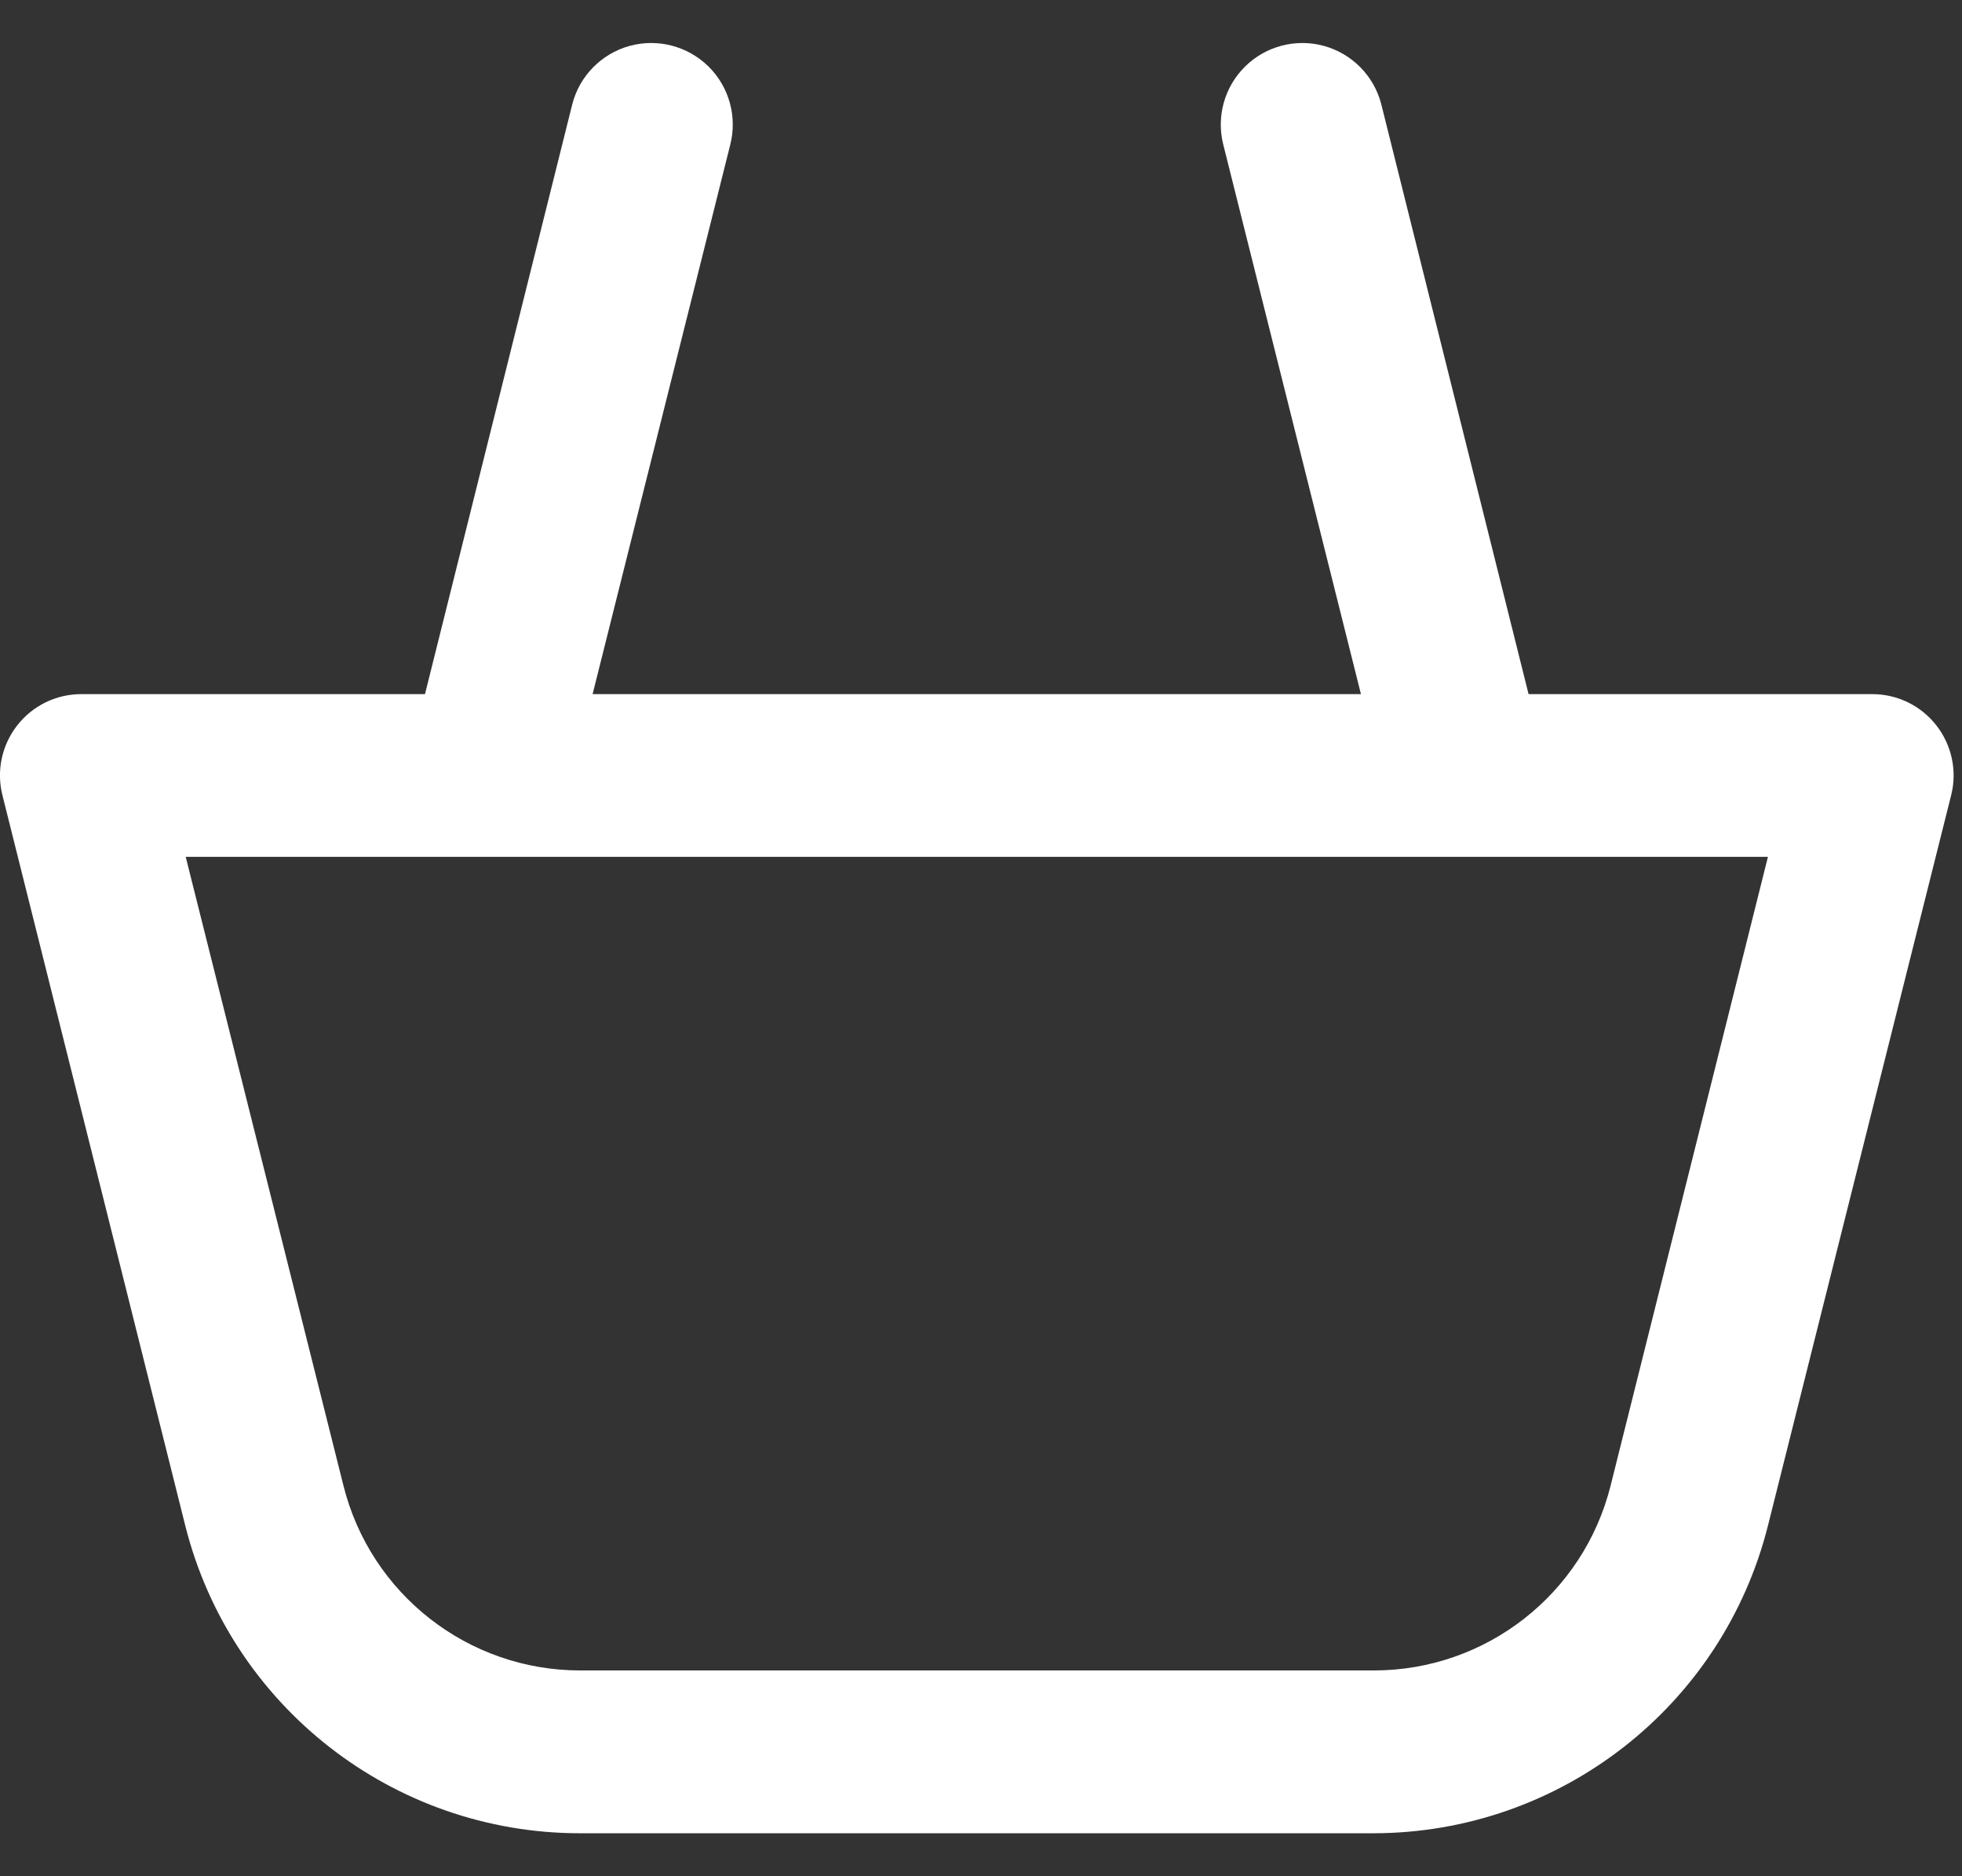
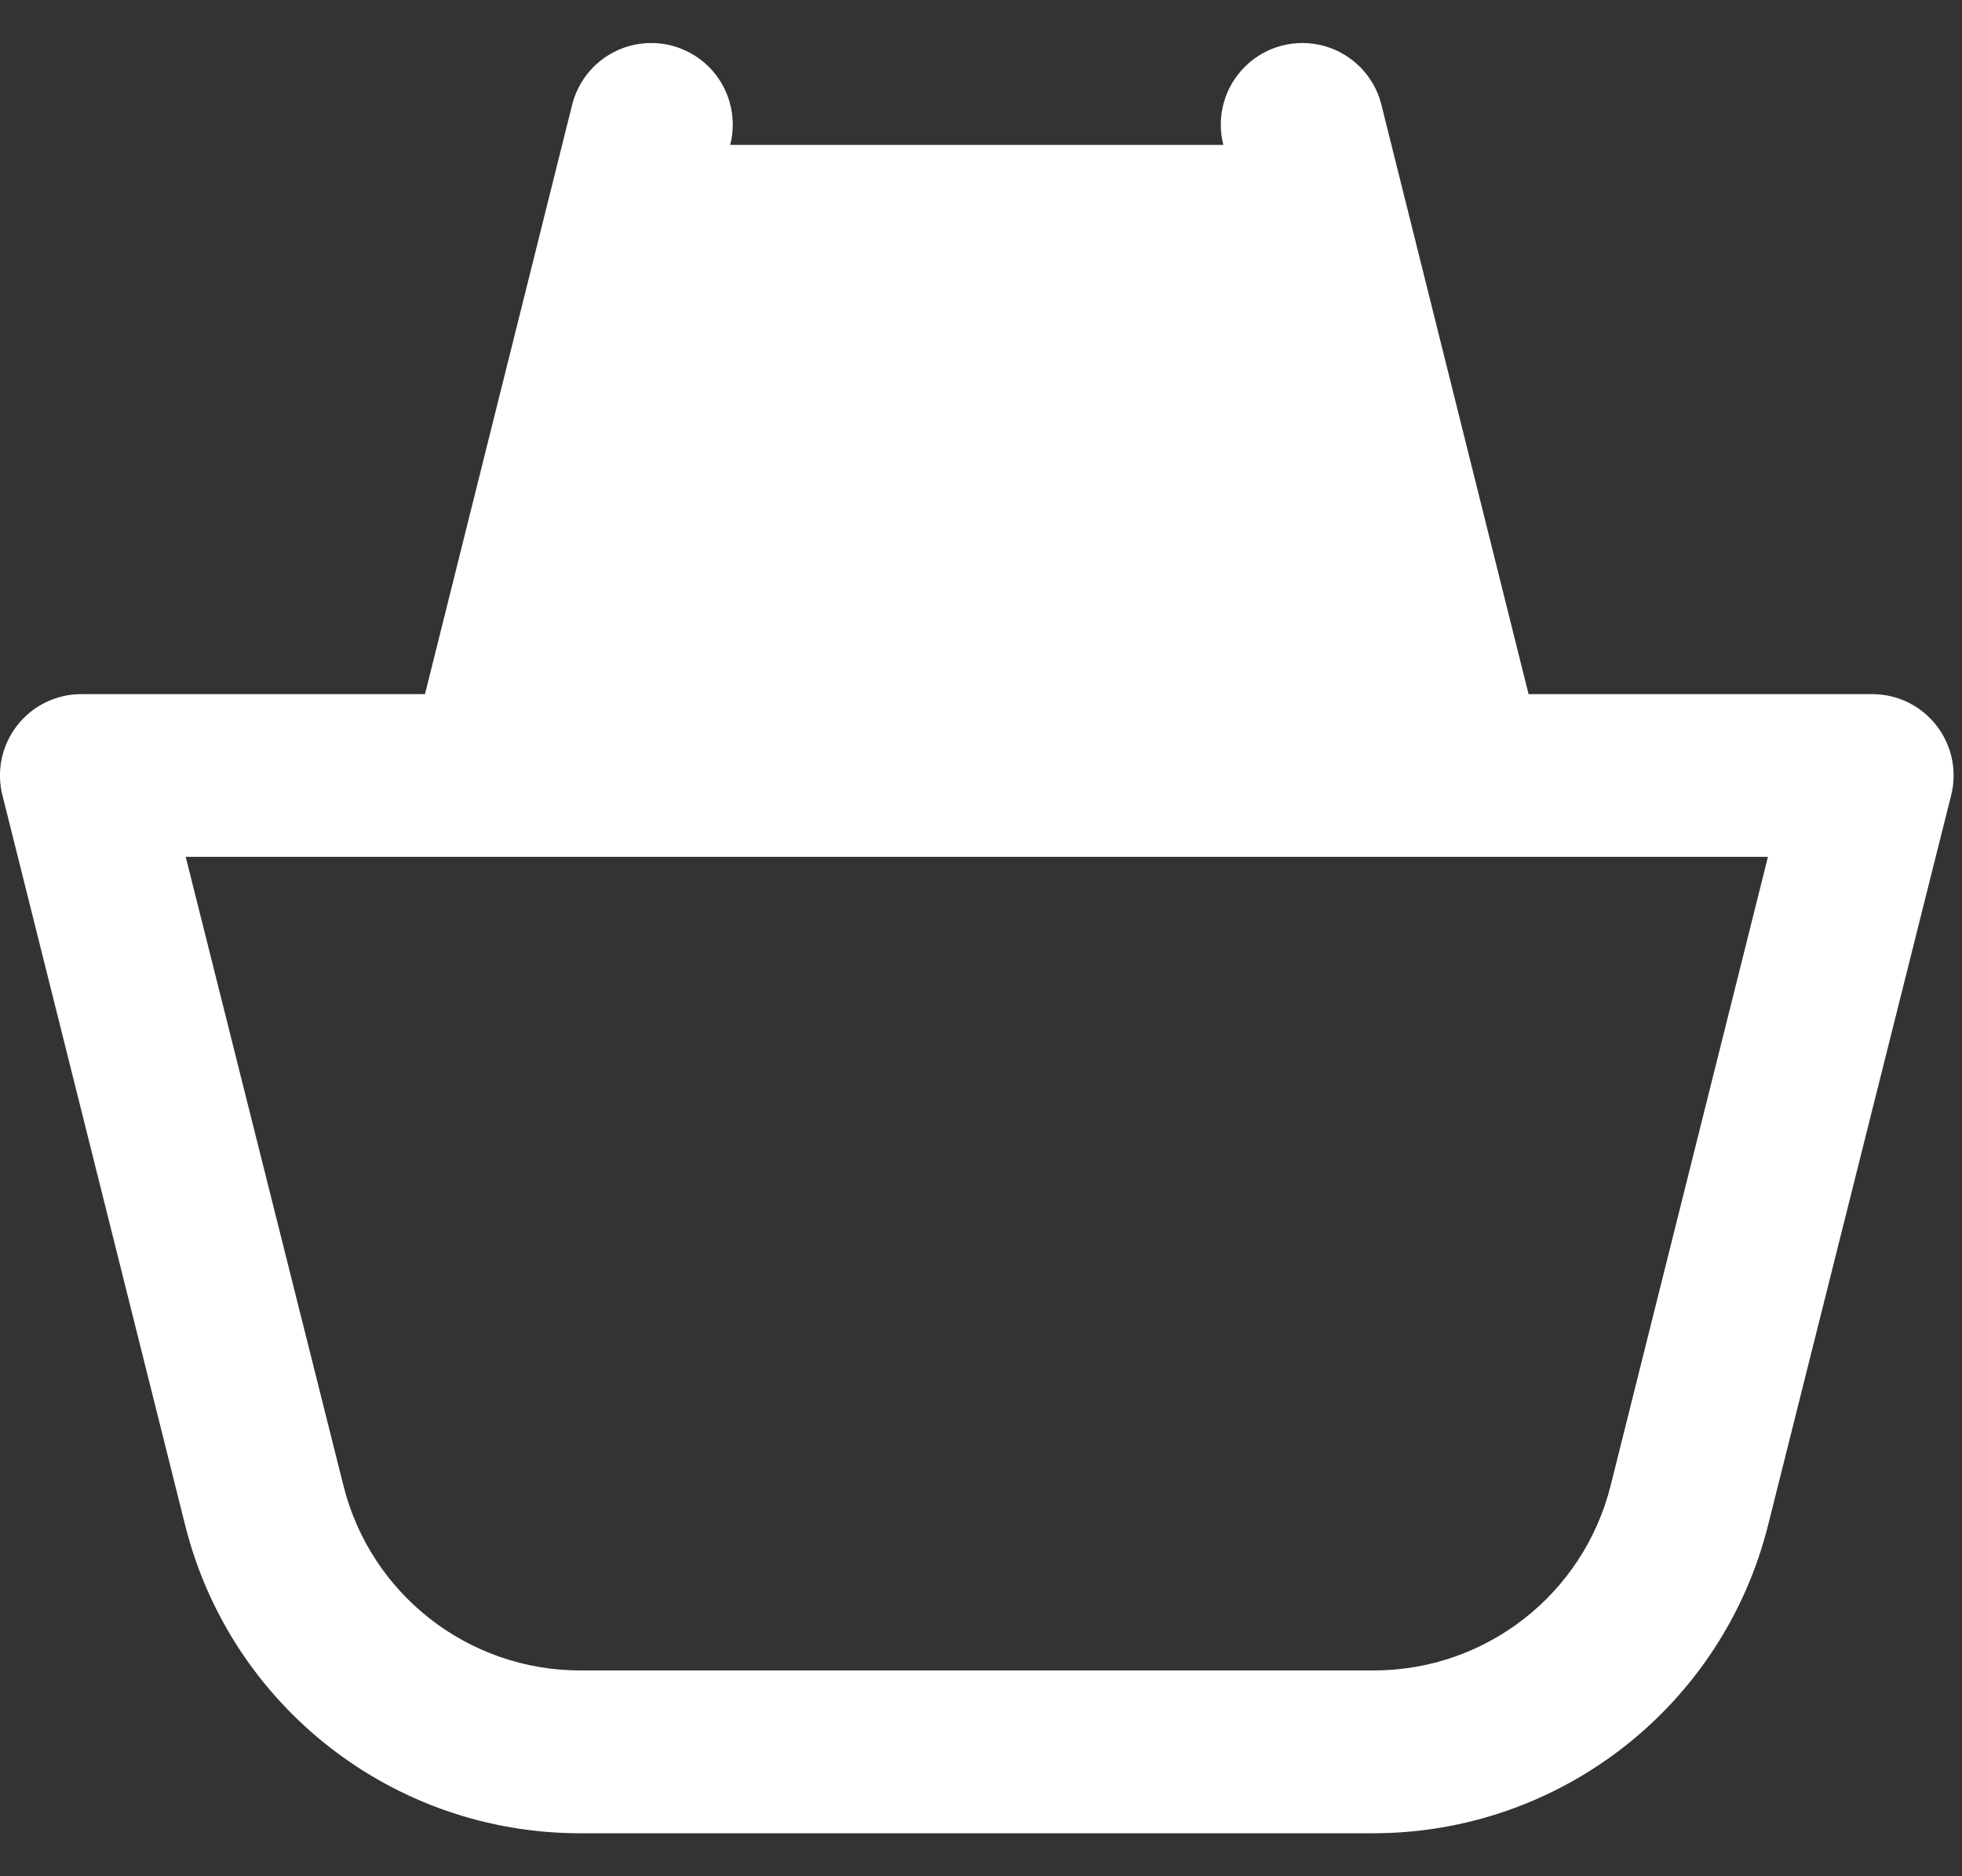
<svg xmlns="http://www.w3.org/2000/svg" width="100%" height="100%" viewBox="0 0 23 22" fill="none" fit="" preserveAspectRatio="xMidYMid meet" focusable="false">
  <rect x="0" y="0" width="23" height="22" fill="#333333" stroke="none" />
-   <path fill-rule="evenodd" clip-rule="evenodd" d="M6.797 21.496C4.608 21.495 2.701 20.006 2.17 17.882L0.03 9.331C-0.044 9.045 0.019 8.741 0.2 8.508C0.381 8.274 0.66 8.138 0.956 8.139H4.982L6.709 1.221C6.794 0.891 7.049 0.631 7.378 0.539C7.707 0.448 8.06 0.539 8.304 0.778C8.547 1.017 8.645 1.368 8.56 1.699L6.947 8.139H15.954L14.341 1.699C14.256 1.368 14.354 1.017 14.598 0.778C14.841 0.539 15.194 0.448 15.523 0.539C15.852 0.631 16.107 0.891 16.192 1.221L17.919 8.139H21.945C22.24 8.138 22.518 8.273 22.699 8.505C22.88 8.736 22.945 9.039 22.873 9.324L20.727 17.882C20.196 20.006 18.288 21.495 16.099 21.496H6.797ZM18.881 17.419L20.725 10.047H2.177L4.026 17.419C4.344 18.694 5.489 19.587 6.802 19.587H16.105C17.418 19.587 18.562 18.694 18.881 17.419Z" fill="#fff" />
+   <path fill-rule="evenodd" clip-rule="evenodd" d="M6.797 21.496C4.608 21.495 2.701 20.006 2.17 17.882L0.03 9.331C-0.044 9.045 0.019 8.741 0.2 8.508C0.381 8.274 0.66 8.138 0.956 8.139H4.982L6.709 1.221C6.794 0.891 7.049 0.631 7.378 0.539C7.707 0.448 8.06 0.539 8.304 0.778C8.547 1.017 8.645 1.368 8.56 1.699H15.954L14.341 1.699C14.256 1.368 14.354 1.017 14.598 0.778C14.841 0.539 15.194 0.448 15.523 0.539C15.852 0.631 16.107 0.891 16.192 1.221L17.919 8.139H21.945C22.24 8.138 22.518 8.273 22.699 8.505C22.88 8.736 22.945 9.039 22.873 9.324L20.727 17.882C20.196 20.006 18.288 21.495 16.099 21.496H6.797ZM18.881 17.419L20.725 10.047H2.177L4.026 17.419C4.344 18.694 5.489 19.587 6.802 19.587H16.105C17.418 19.587 18.562 18.694 18.881 17.419Z" fill="#fff" />
</svg>